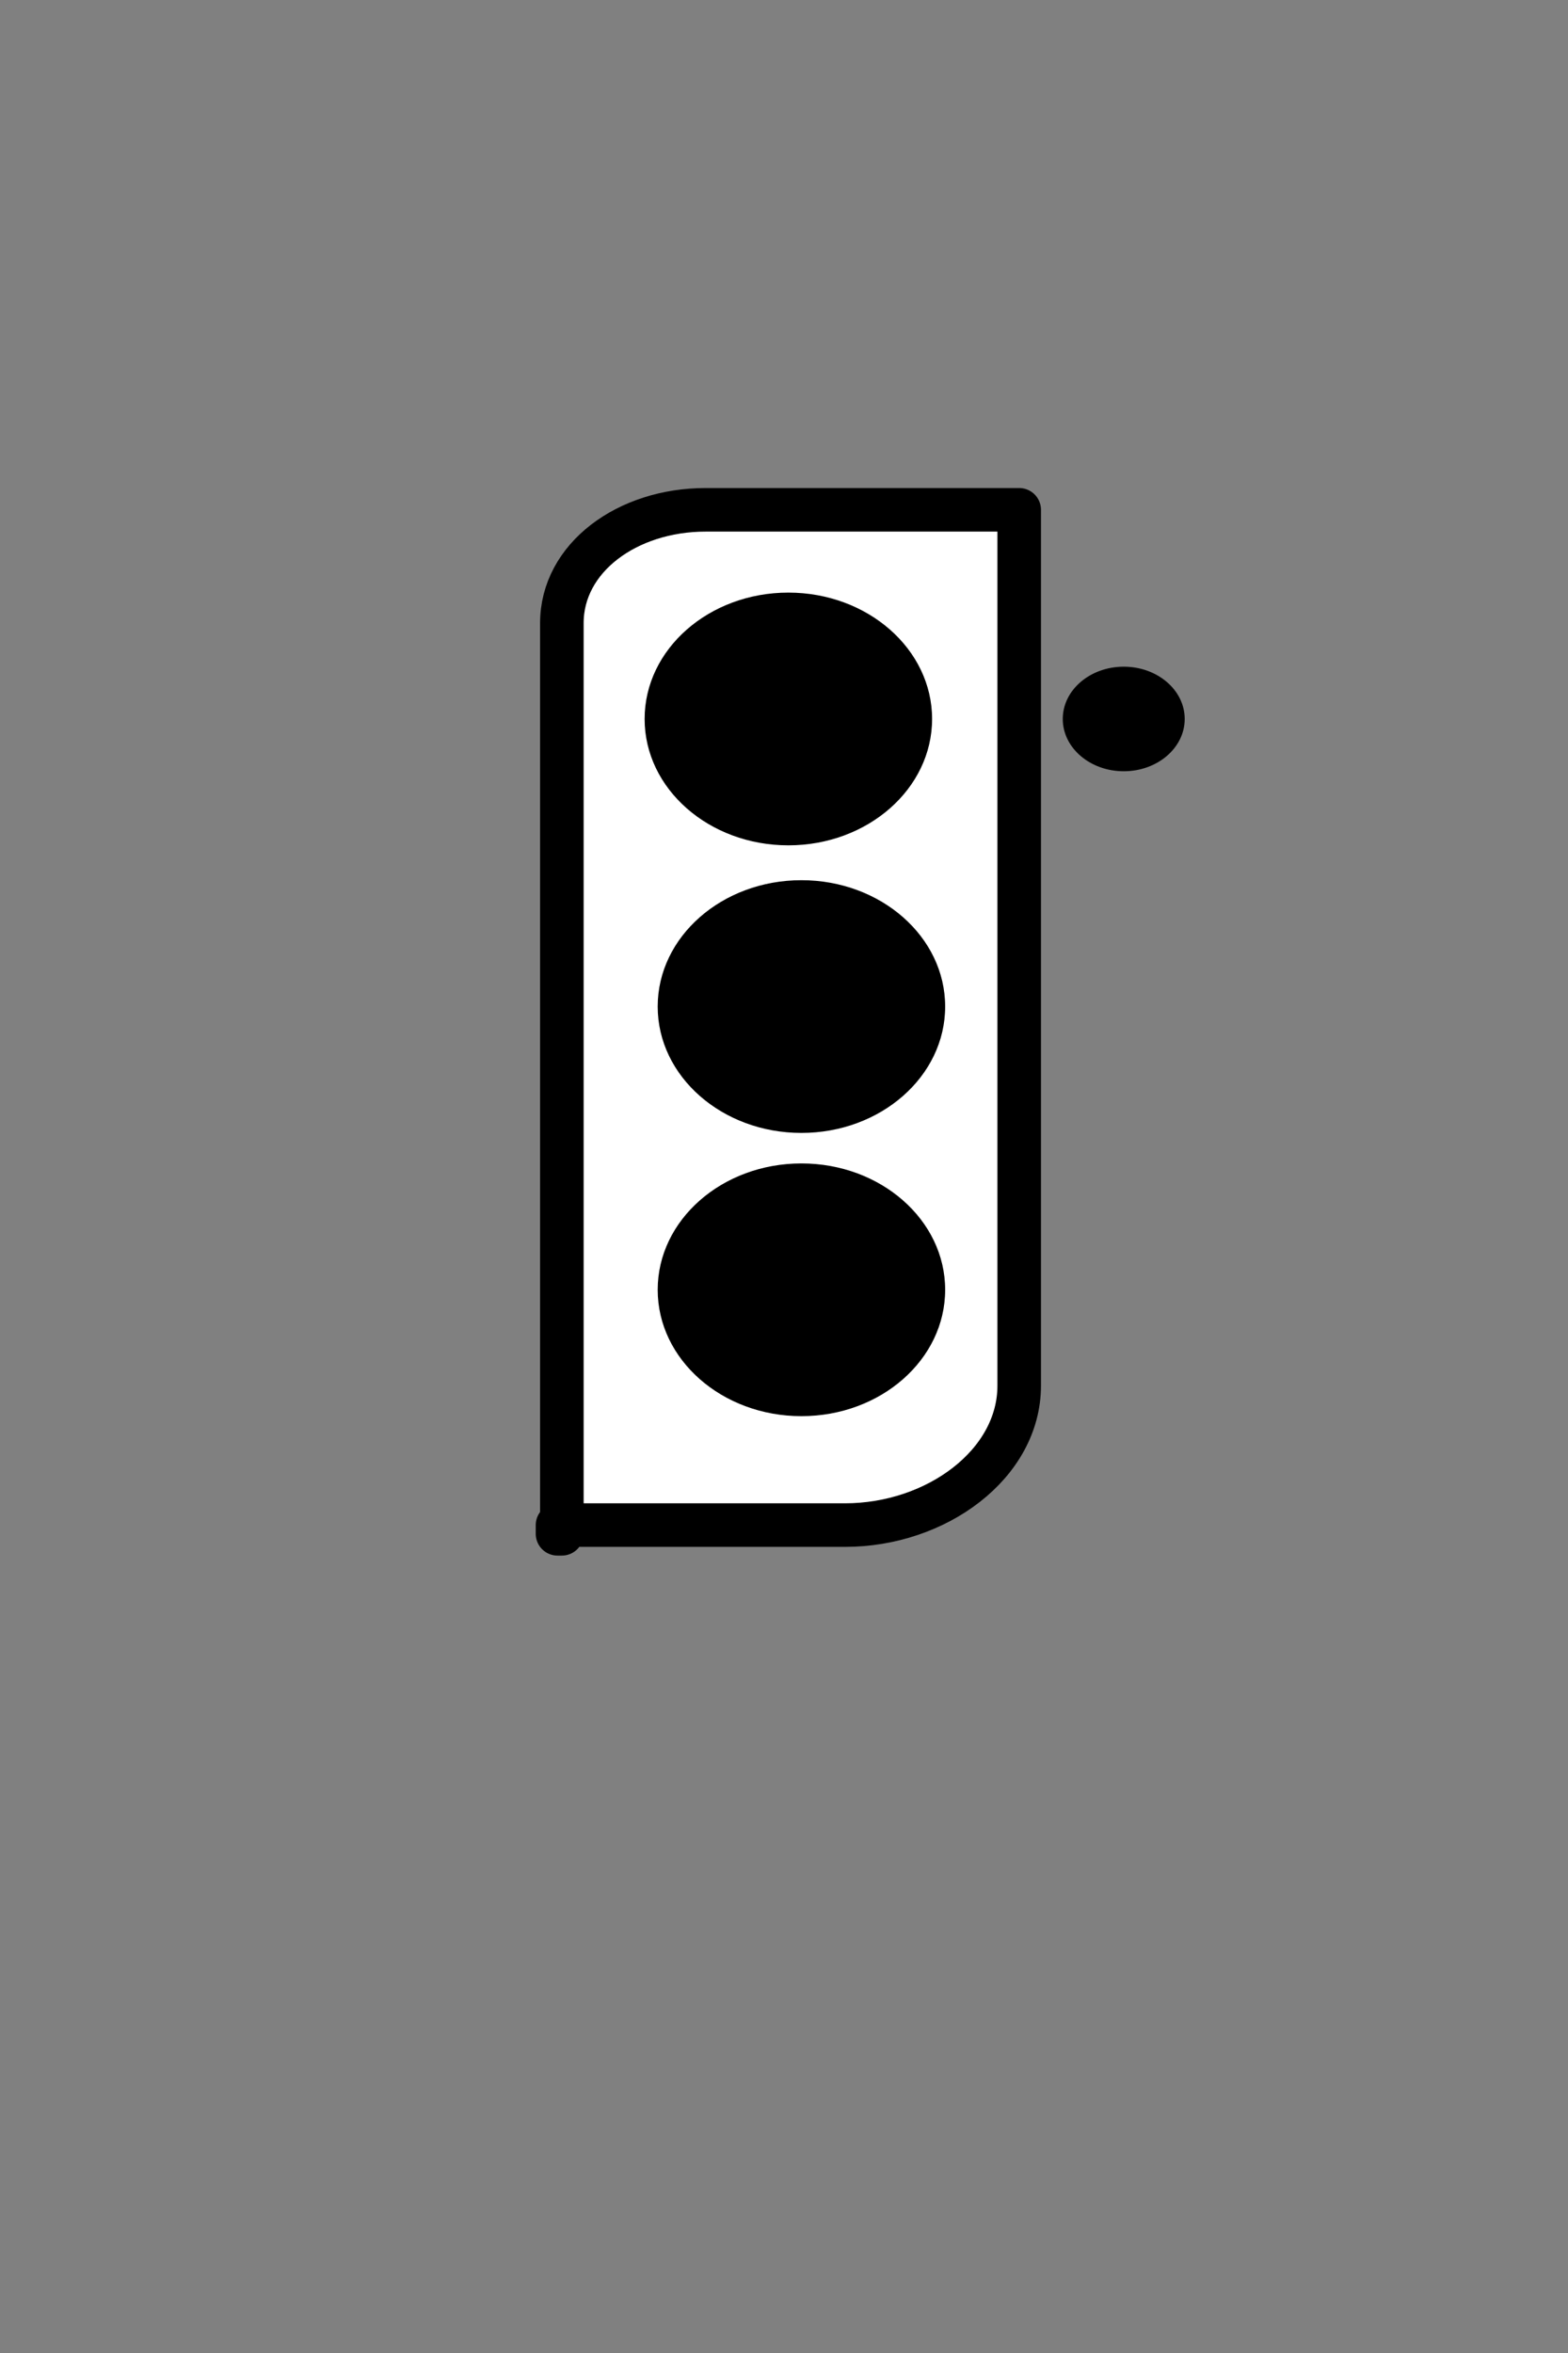
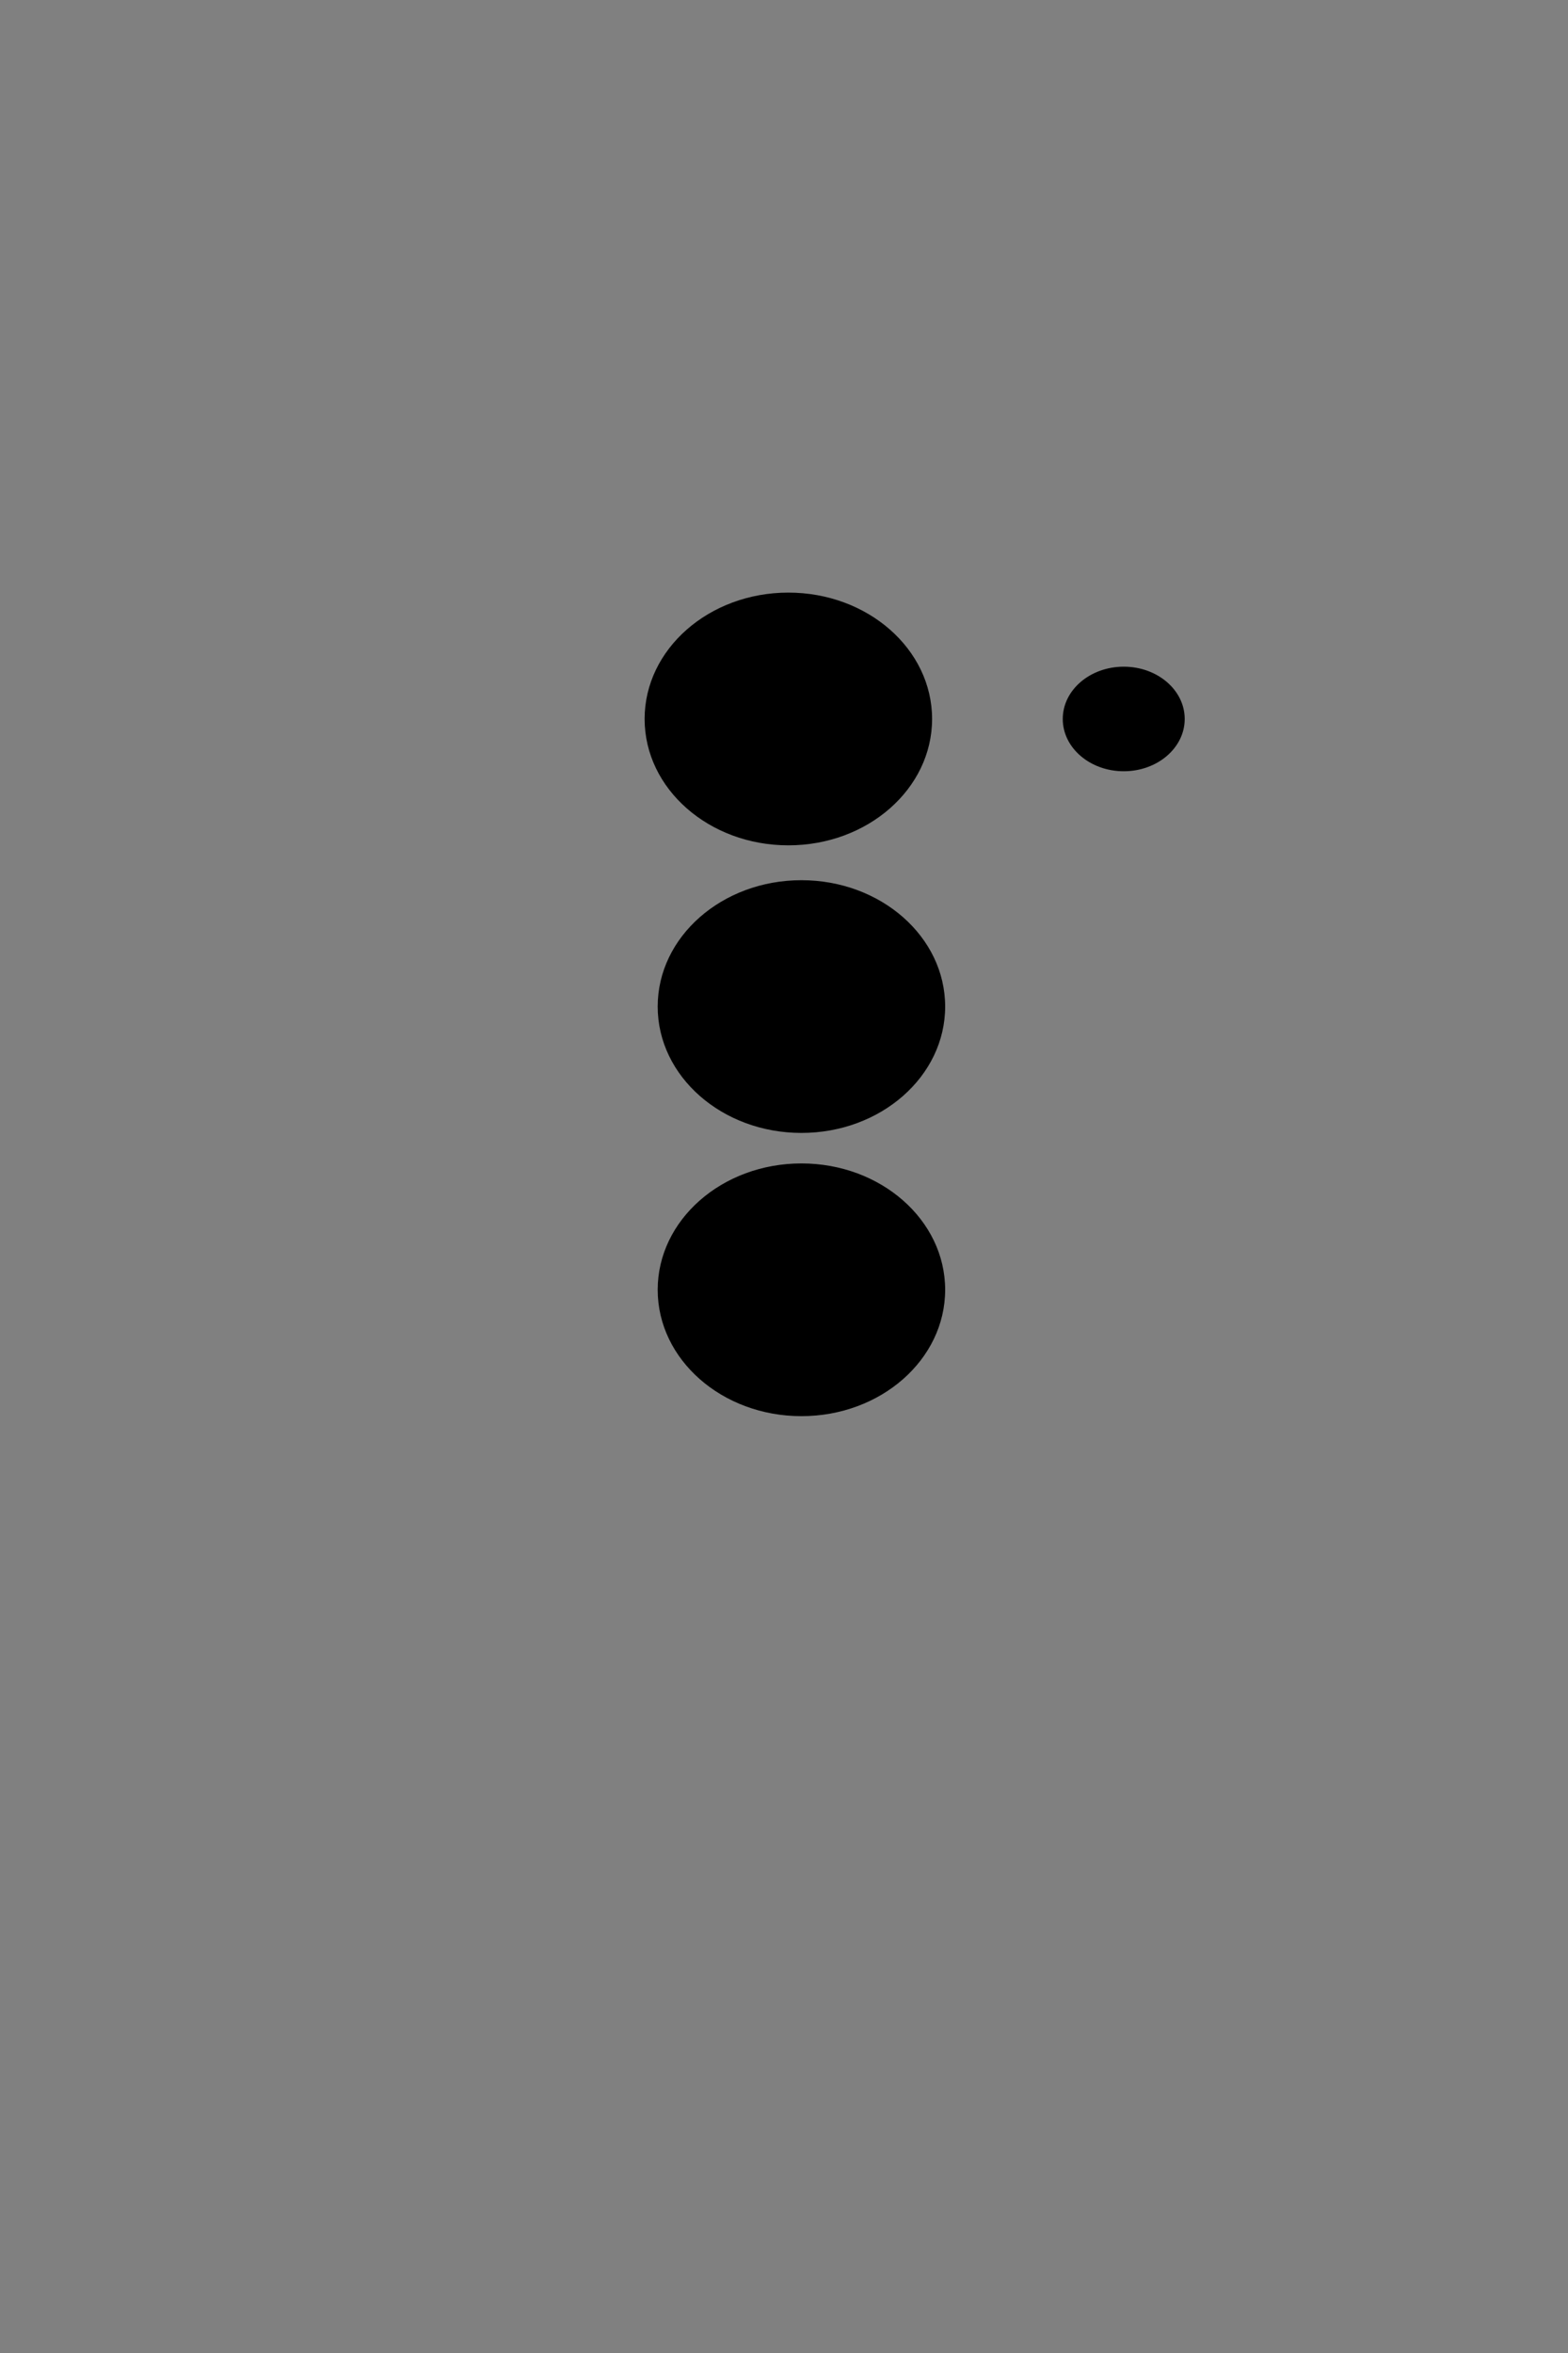
<svg xmlns="http://www.w3.org/2000/svg" version="1.1" id="Layer_1" x="0px" y="0px" width="36px" height="54px" viewBox="0 0 36 54" style="enable-background:new 0 0 36 54;" xml:space="preserve">
  <rect x="0" y="0" width="36" height="54" fill="#808080" stroke="none" />
  <style type="text/css">
	.st0{fill:none;}
	.st1{fill:#FFFFFF;stroke:#000000;stroke-linejoin:round;stroke-miterlimit:10;}
</style>
  <g>
-     <rect x="-2.8" class="st0" width="60.5" height="78.5" />
-     <path class="st1" d="M12.9,35.2V14.3c0-1.5,1.5-2.6,3.3-2.6h7.2v20.1c0,1.8-1.9,3.2-4,3.2h-6.6V35.2z" />
    <ellipse cx="18.4" cy="23.1" rx="3.3" ry="2.9" />
    <ellipse cx="18.1" cy="16.5" rx="3.3" ry="2.9" />
    <ellipse cx="18.4" cy="29.6" rx="3.3" ry="2.9" />
    <ellipse cx="25.8" cy="16.5" rx="1.4" ry="1.2" />
  </g>
</svg>